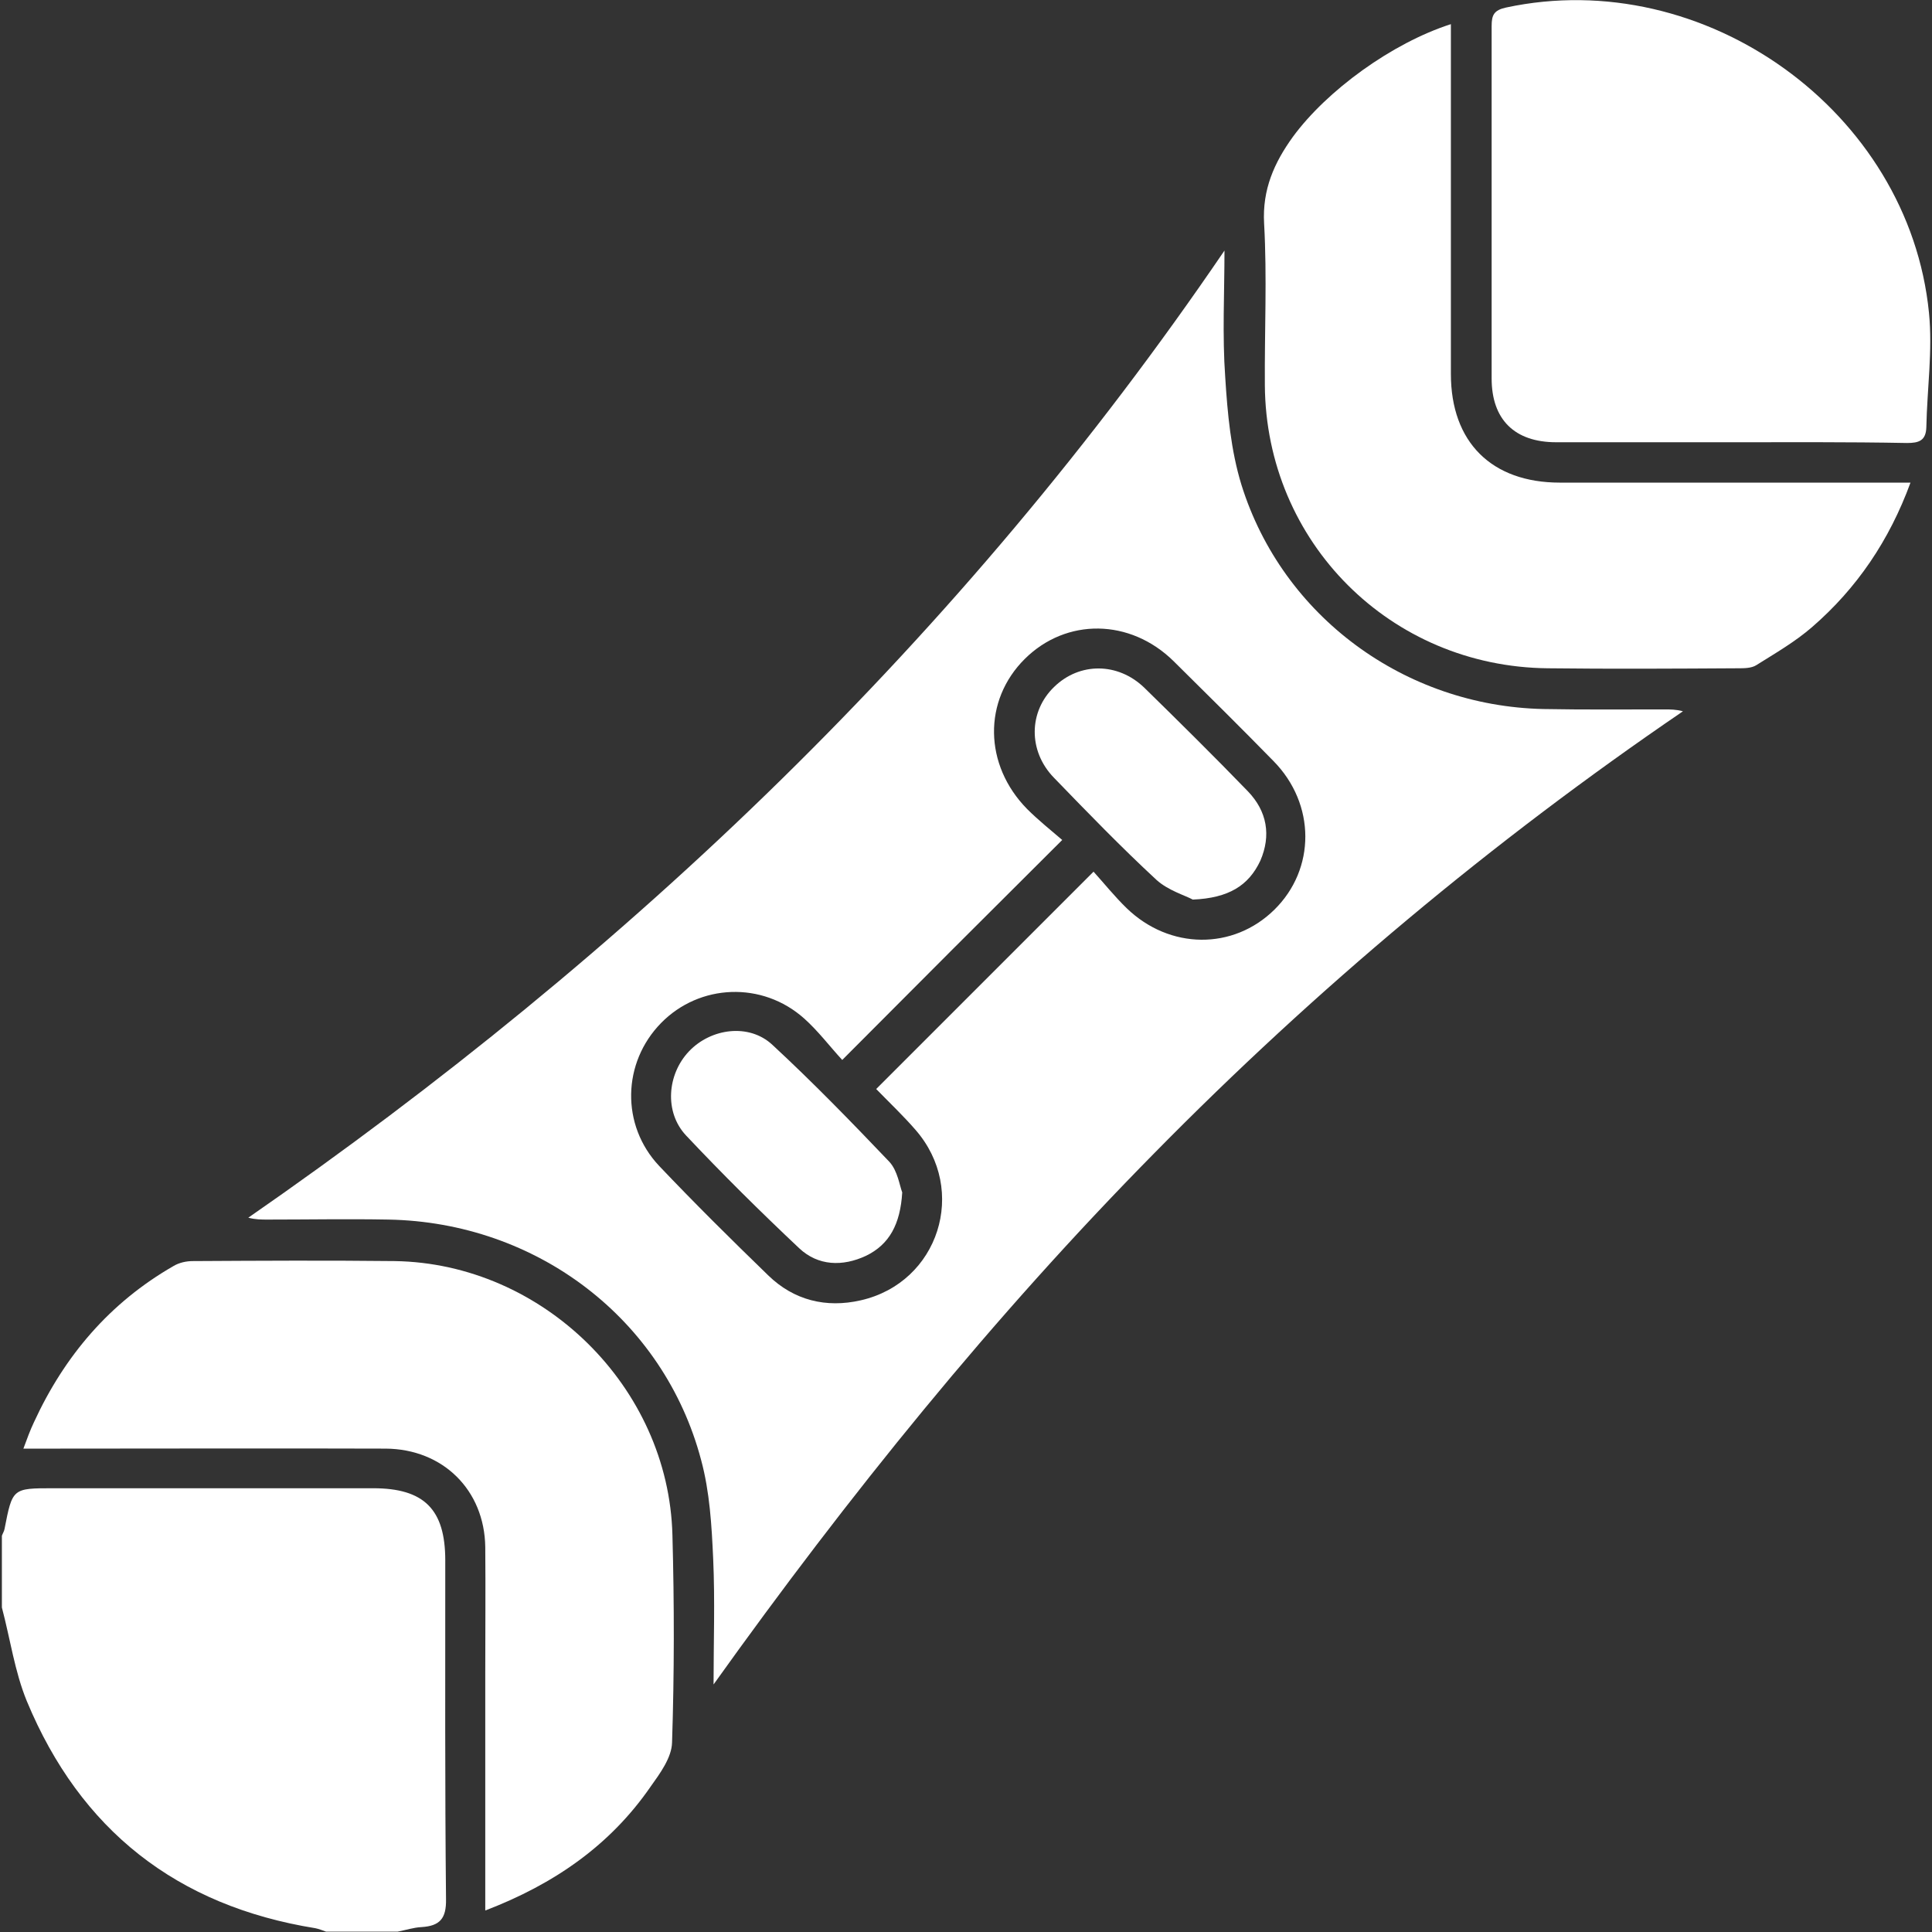
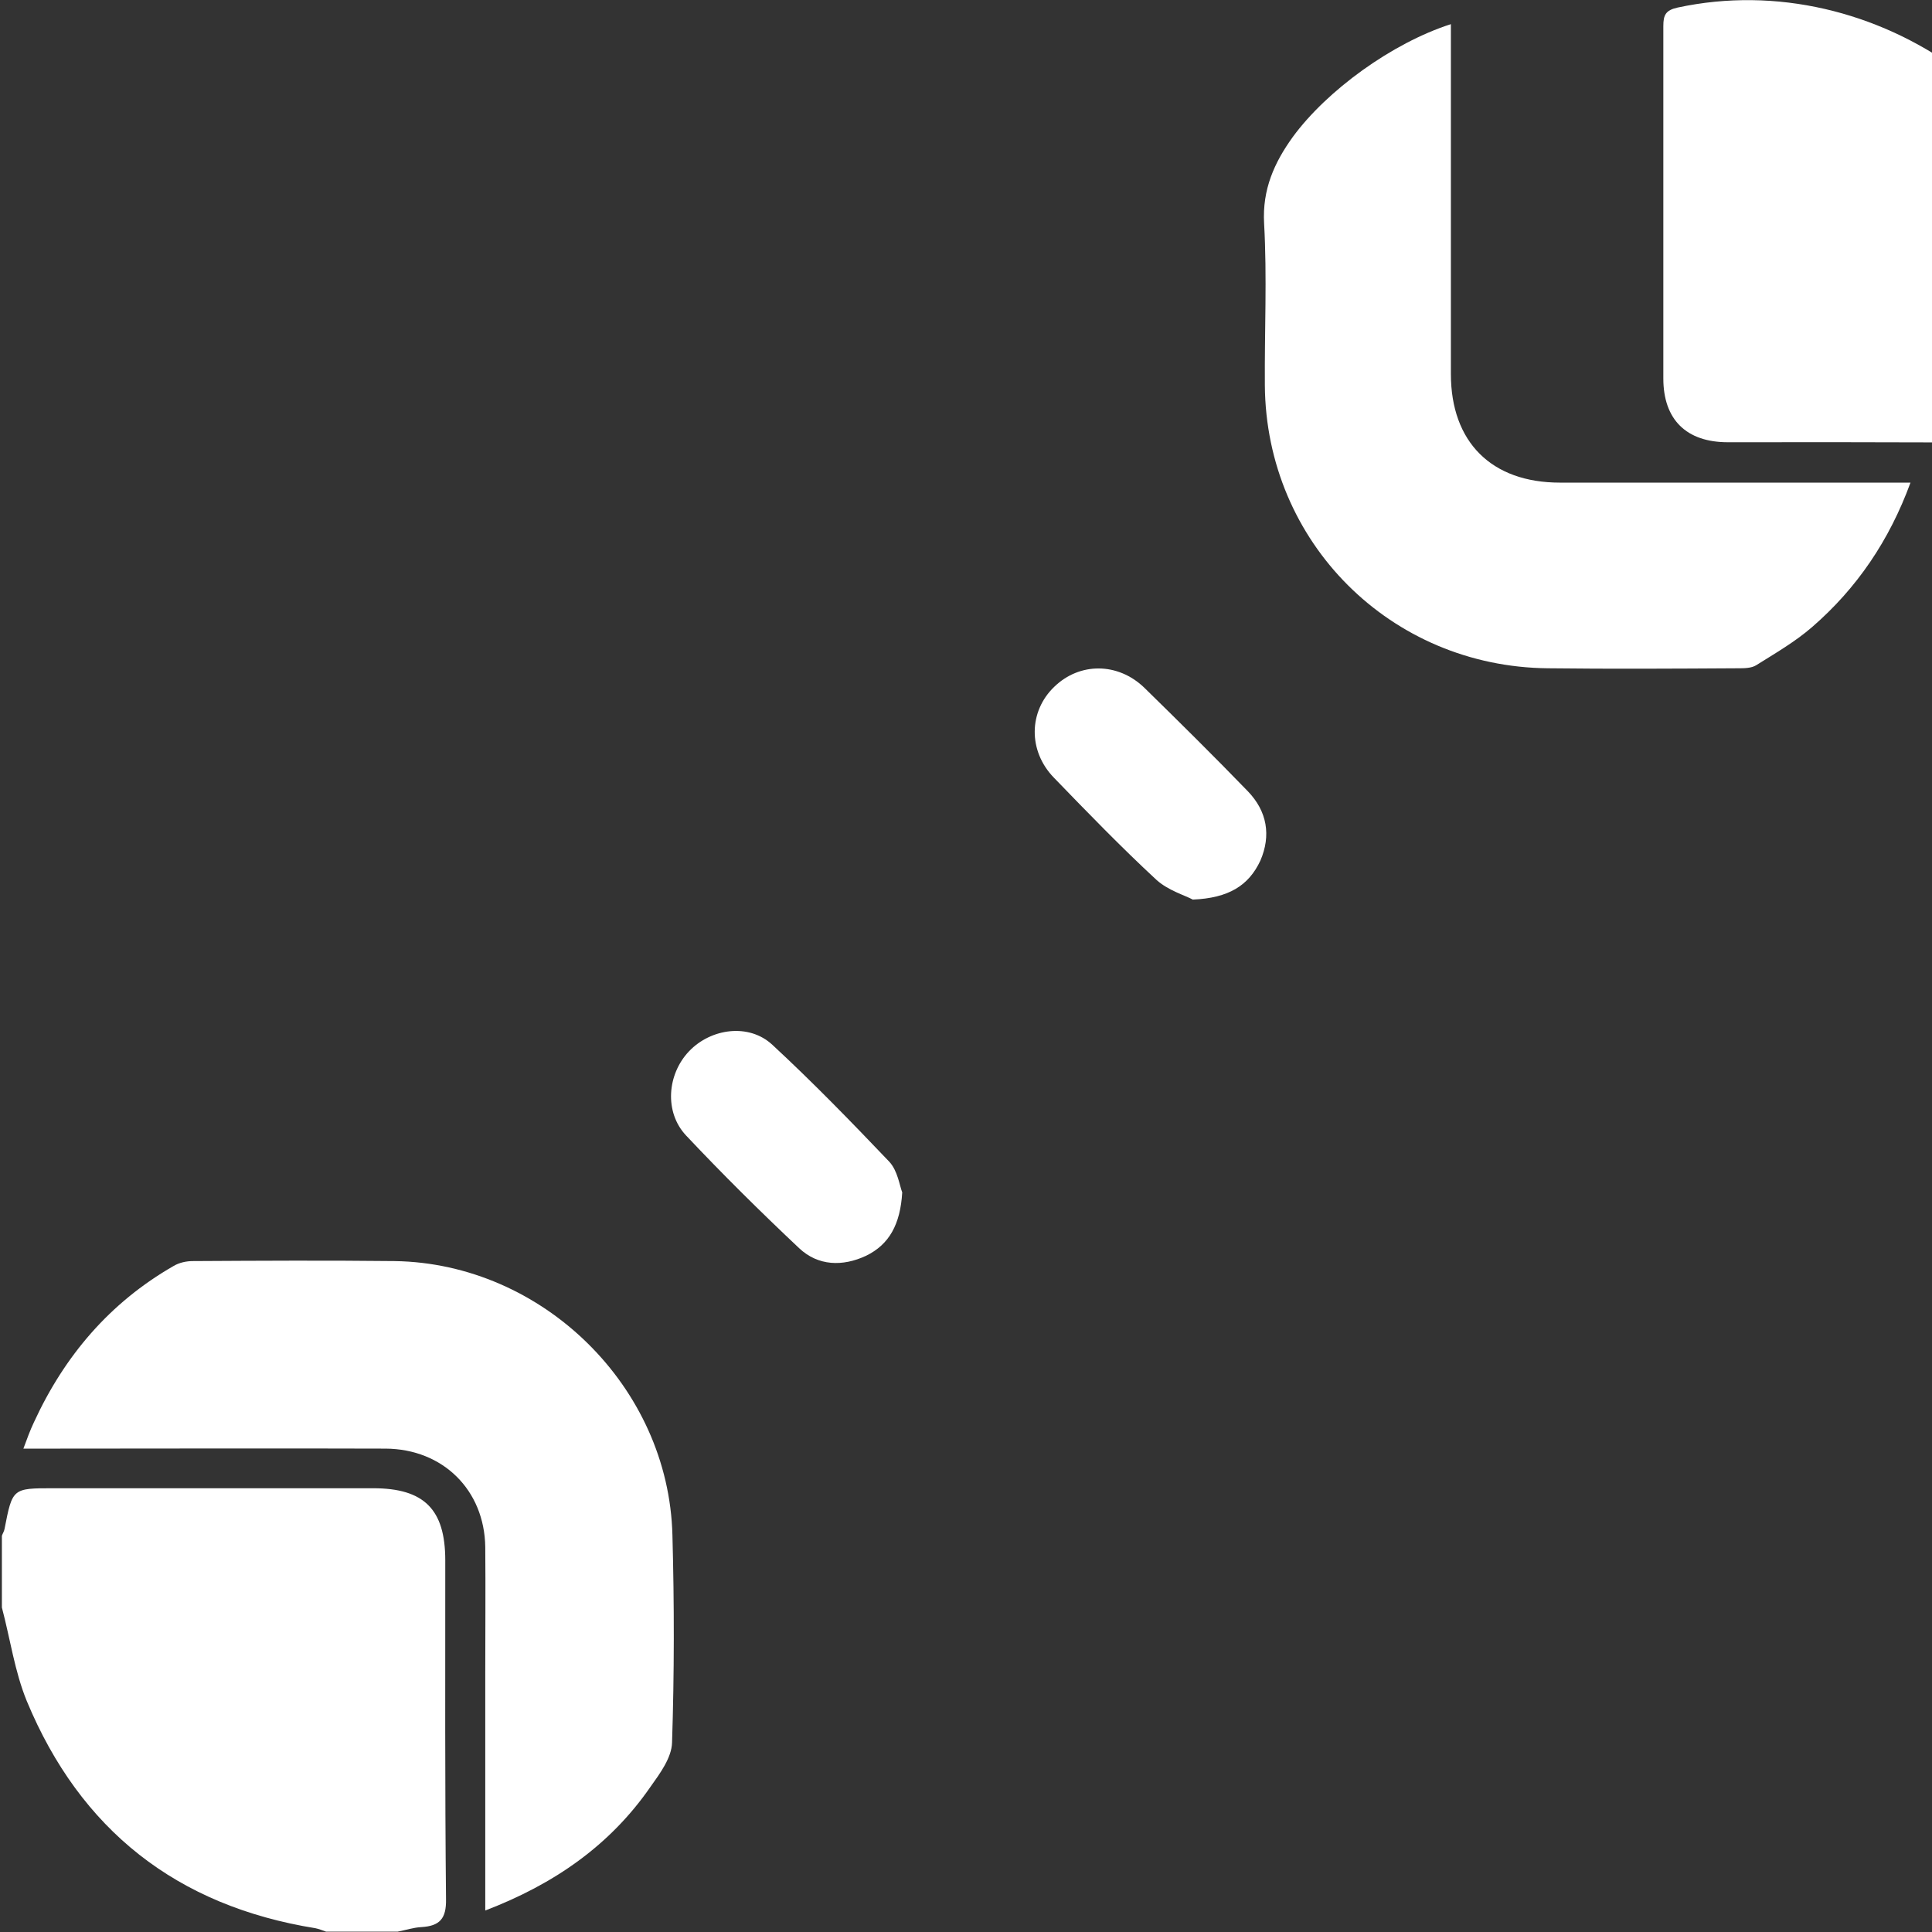
<svg xmlns="http://www.w3.org/2000/svg" version="1.1" id="Layer_1" x="0px" y="0px" viewBox="0 0 512 512" style="enable-background:new 0 0 512 512;" xml:space="preserve">
  <rect x="0" y="0" width="512" height="512" fill="#333333" stroke="none" />
  <style type="text/css">
	.st0{fill:#FFFFFF;}
</style>
  <g>
    <path class="st0" d="M0.5,407c0.2-0.6,0.6-1.2,0.7-1.8c2.1-10.8,2.1-10.8,12.9-10.8c28.3,0,56.5,0,84.8,0   c13.5,0,19.1,5.6,19.1,19.1c0,29.9-0.1,59.9,0.2,89.8c0.1,5.2-1.7,7.1-6.5,7.4c-2.1,0.1-4.2,0.8-6.3,1.2c-6.3,0-12.7,0-19,0   c-0.9-0.3-1.8-0.7-2.8-0.9c-36.7-5.9-62.3-26-76.5-60.2C3.9,443,2.7,434.3,0.5,426C0.5,419.7,0.5,413.4,0.5,407z" />
-     <path class="st0" d="M189.1,446.4c0-11.1,0.4-22.2-0.1-33.3c-0.4-8.8-0.9-17.7-3.2-26.2c-9.9-37.4-43.6-63-82.9-63.7   c-10.7-0.2-21.3,0-32,0c-1.6,0-3.2,0-5.1-0.5c101.3-70.2,189-153.9,258.7-256.3c0,11.2-0.6,22.5,0.2,33.6   c0.6,9.6,1.5,19.4,4.3,28.5c10.9,34.9,43.3,58.6,80,59.4c10.7,0.2,21.3,0.1,32,0.1c1.6,0,3.2,0,5,0.5   C395.4,223,348.8,262,306,305.5C263.1,349,224.9,396.3,189.1,446.4z M223.2,280.9c-3.4-3.7-6.4-7.7-10.1-11   c-11.1-9.9-27.7-9.2-37.9,1.2c-10.3,10.5-10.7,27.1-0.5,37.9c9.4,9.9,19.1,19.5,28.9,29c6.8,6.6,15.3,8.7,24.5,6.6   c20.7-4.7,28.5-29.2,14.5-45.2c-3.3-3.8-7-7.3-10.4-10.8c19.2-19.2,38-38,57.6-57.6c2.8,3.1,5.6,6.6,8.8,9.7   c11.4,11,28.2,11.1,39.1,0.4c11-10.8,11-28-0.2-39.4c-8.7-8.9-17.6-17.7-26.5-26.5c-11.5-11.3-28.4-11.5-39.4-0.6   c-11.1,11-10.9,28.1,0.6,39.8c3,3,6.4,5.7,9.3,8.2C261.8,242.2,243,261,223.2,280.9z" />
    <path class="st0" d="M128.6,506.3c0-21.5,0-42.2,0-62.8c0-11.2,0.1-22.3,0-33.5c-0.2-15.1-11.2-26-26.4-26.1c-29.7-0.1-59.3,0-89,0   c-2,0-4,0-7,0c1-2.7,1.8-4.9,2.8-7c8.1-17.6,20.1-31.7,37-41.4c1.5-0.9,3.4-1.3,5.1-1.3c17.8-0.1,35.6-0.2,53.5,0   c39.2,0.6,72.6,33.3,73.6,72.6c0.5,18.3,0.5,36.7-0.1,55c-0.1,4-3.2,8.2-5.7,11.7C161.7,489,146.9,499.3,128.6,506.3z" />
    <path class="st0" d="M384.5,6.4c0,2.4,0,4.4,0,6.3c0,28.8,0,57.6,0,86.4c0,18.1,10.8,28.8,28.9,28.8c29,0,57.9,0,86.9,0   c1.8,0,3.6,0,6,0c-5.6,15.3-14.2,28-26.1,38.3c-4.5,3.9-9.7,6.9-14.8,10.1c-1.3,0.8-3.2,0.8-4.8,0.8c-16.8,0.1-33.6,0.2-50.4,0   c-41.7-0.4-74.7-33.4-75-75c-0.1-14.3,0.6-28.7-0.2-42.9c-0.5-9,2.7-16.1,7.6-22.9C351.6,24,368.9,11.4,384.5,6.4z" />
-     <path class="st0" d="M457.9,117.2c-15.2,0-30.3,0-45.5,0c-11,0-17.1-6-17.1-16.9c0-31.1,0-62.3,0-93.4c0-2.9,0.6-4.2,3.8-4.9   c52.6-11.3,106.8,27.5,112.1,80.9c1,10-0.5,20.2-0.7,30.3c-0.1,3.6-2,4.2-5.1,4.2C489.5,117.1,473.7,117.2,457.9,117.2z" />
+     <path class="st0" d="M457.9,117.2c-11,0-17.1-6-17.1-16.9c0-31.1,0-62.3,0-93.4c0-2.9,0.6-4.2,3.8-4.9   c52.6-11.3,106.8,27.5,112.1,80.9c1,10-0.5,20.2-0.7,30.3c-0.1,3.6-2,4.2-5.1,4.2C489.5,117.1,473.7,117.2,457.9,117.2z" />
    <path class="st0" d="M316.1,238.4c-2-1.1-6.5-2.4-9.6-5.2c-9.4-8.7-18.3-17.9-27.2-27.1c-6.9-7.1-6.7-17.6,0.1-24.1   c6.7-6.5,16.8-6.5,23.8,0.2c9.3,9.1,18.5,18.2,27.5,27.5c5.1,5.3,6.2,11.7,3.3,18.4C330.9,234.7,325.6,238,316.1,238.4z" />
    <path class="st0" d="M239.1,316c-0.5,8.4-3.4,13.8-9.6,16.8c-6.2,2.9-12.7,2.7-17.7-2c-10.3-9.7-20.3-19.6-30-29.9   c-5.8-6.2-5-16.2,0.8-22.3c5.8-6.1,15.9-7.5,22.1-1.7c10.7,9.9,20.9,20.4,31,31C237.9,310.3,238.4,314.2,239.1,316z" />
  </g>
</svg>